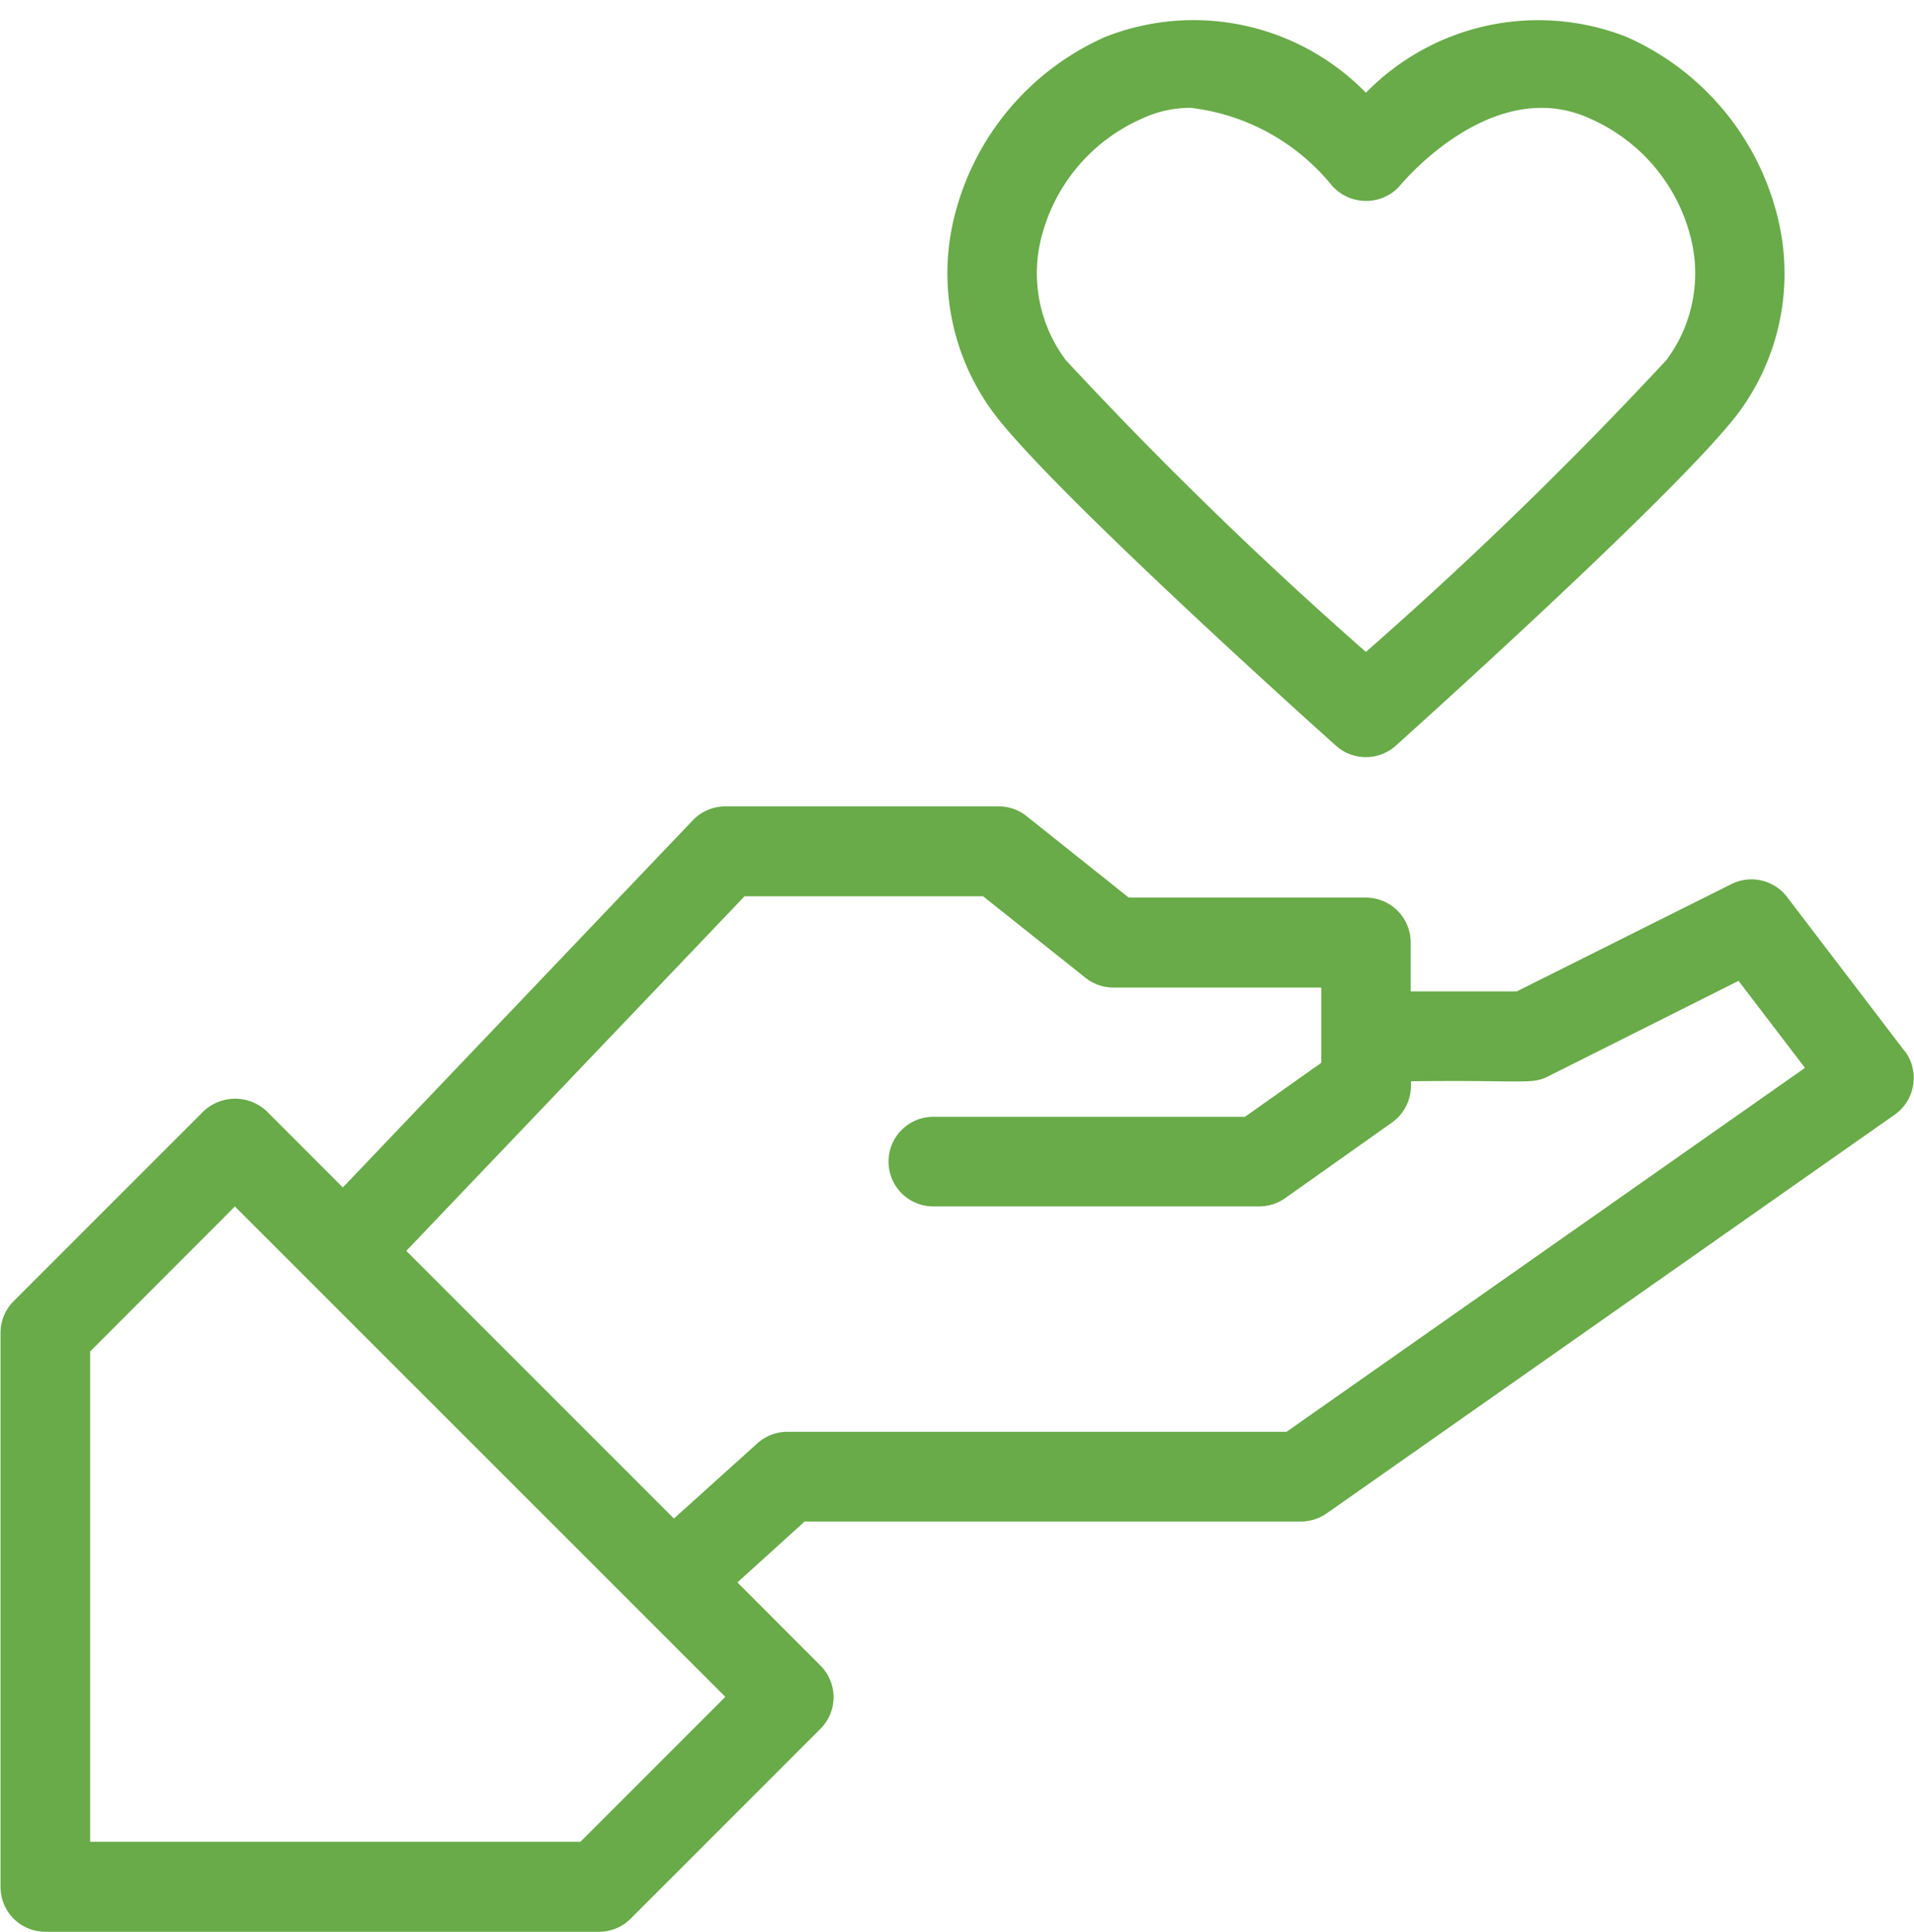
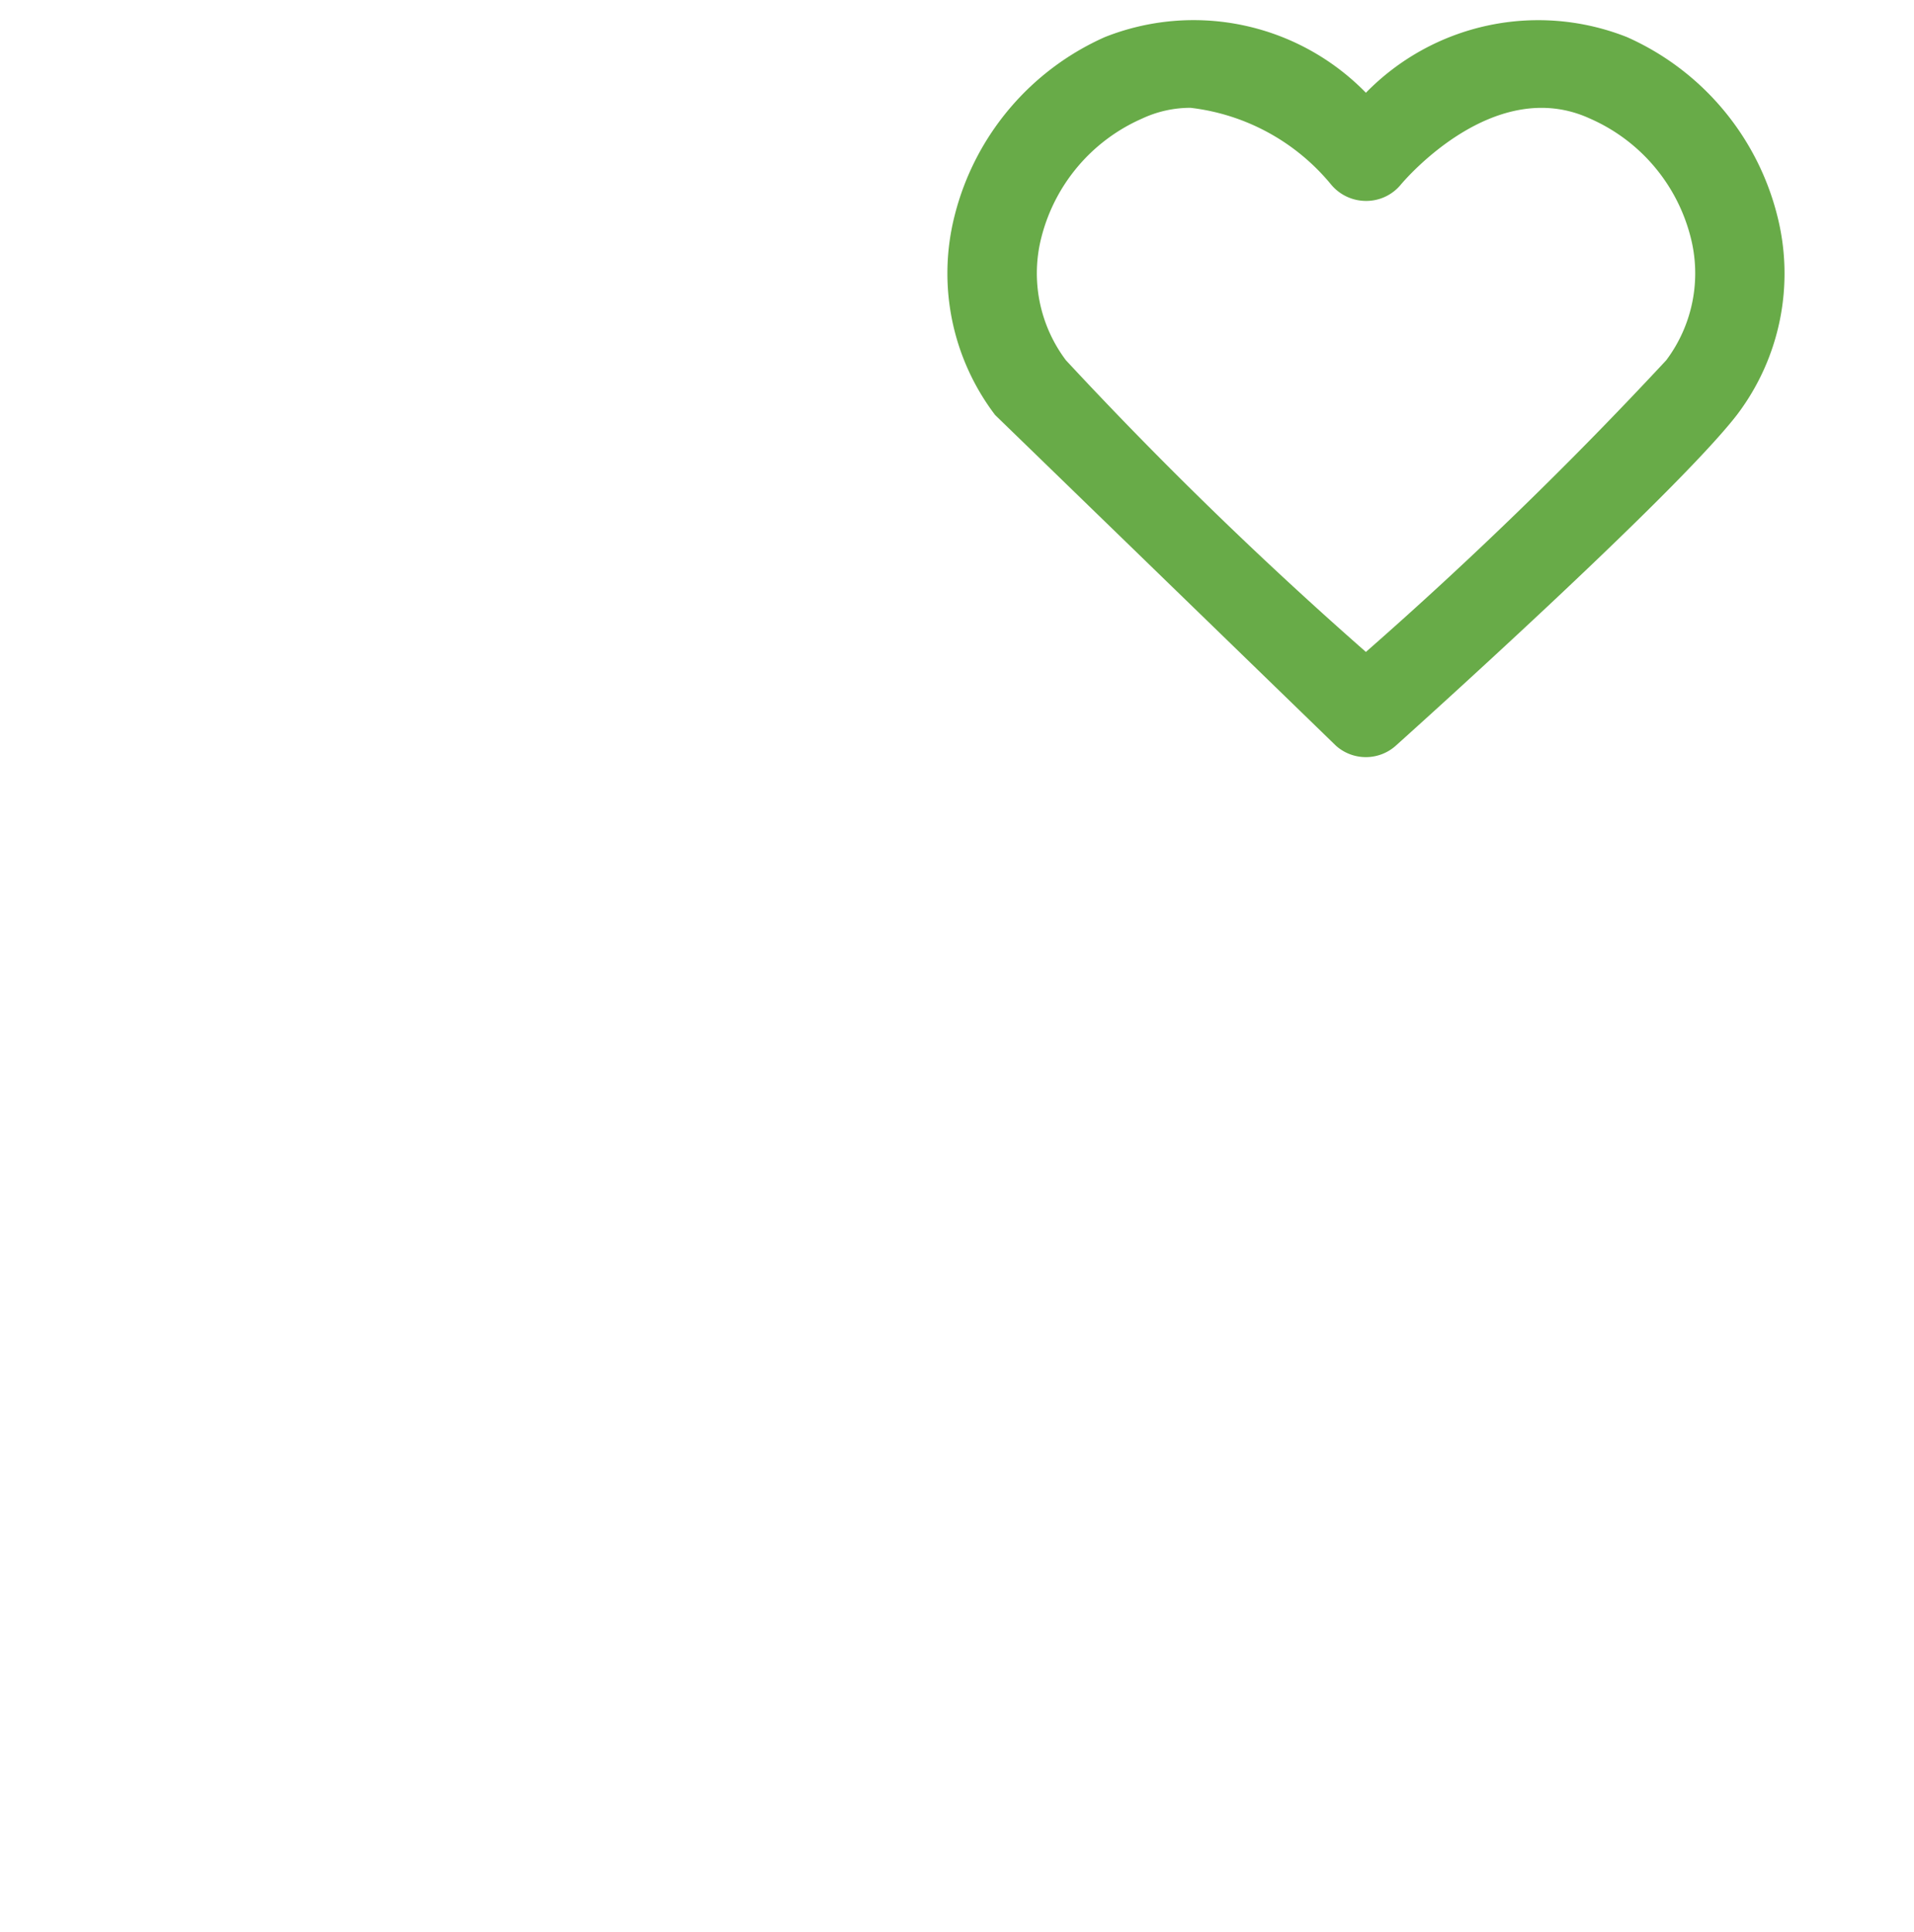
<svg xmlns="http://www.w3.org/2000/svg" fill="#68ab48" height="22.2" preserveAspectRatio="xMidYMid meet" version="1" viewBox="1.0 0.8 22.0 22.2" width="22" zoomAndPan="magnify">
  <g id="change1_1">
-     <path d="M22.889,12.875l-1.348-1.767a.515.515,0,0,0-.64-.148l-2.467,1.233H17.215V11.63a.516.516,0,0,0-.516-.515H13.974L12.8,10.179a.511.511,0,0,0-.32-.112H9.337a.516.516,0,0,0-.373.159l-4.023,4.22-.874-.874a.529.529,0,0,0-.729,0L1.157,15.753a.515.515,0,0,0-.151.364v6.364A.515.515,0,0,0,1.521,23H7.885a.513.513,0,0,0,.364-.151l2.181-2.181a.514.514,0,0,0,0-.728l-.954-.955.773-.7h5.7a.519.519,0,0,0,.3-.093l6.529-4.582a.517.517,0,0,0,.114-.735ZM7.671,21.966H2.036V16.331L3.7,14.665,9.337,20.3Zm8.117-4.712H10.051a.516.516,0,0,0-.345.132l-.96.865L5.67,15.175,9.558,11.1H12.3l1.177.937a.517.517,0,0,0,.32.112h2.39v.865l-.877.62H11.728a.515.515,0,1,0,0,1.03h3.743a.519.519,0,0,0,.3-.094L17,13.7a.519.519,0,0,0,.218-.421v-.053c1.3-.016,1.382.04,1.572-.054l2.193-1.1.764,1Z" fill="inherit" />
-   </g>
+     </g>
  <g id="change1_2">
-     <path d="M16.356,9.37a.516.516,0,0,0,.687,0c.13-.117,3.2-2.871,3.92-3.8a2.685,2.685,0,0,0,.463-2.3A3.064,3.064,0,0,0,19.7,1.226a2.77,2.77,0,0,0-3,.64,2.767,2.767,0,0,0-3-.64,3.063,3.063,0,0,0-1.725,2.043,2.69,2.69,0,0,0,.463,2.3C13.152,6.5,16.225,9.253,16.356,9.37ZM12.973,3.516a2.037,2.037,0,0,1,1.154-1.353,1.31,1.31,0,0,1,.557-.124,2.463,2.463,0,0,1,1.617.883.521.521,0,0,0,.4.187h0a.514.514,0,0,0,.4-.187c.043-.051,1.073-1.266,2.175-.759a2.035,2.035,0,0,1,1.154,1.353,1.664,1.664,0,0,1-.278,1.424A47.226,47.226,0,0,1,16.7,8.292,47.187,47.187,0,0,1,13.252,4.94,1.661,1.661,0,0,1,12.973,3.516Z" fill="inherit" />
+     <path d="M16.356,9.37a.516.516,0,0,0,.687,0c.13-.117,3.2-2.871,3.92-3.8a2.685,2.685,0,0,0,.463-2.3A3.064,3.064,0,0,0,19.7,1.226a2.77,2.77,0,0,0-3,.64,2.767,2.767,0,0,0-3-.64,3.063,3.063,0,0,0-1.725,2.043,2.69,2.69,0,0,0,.463,2.3ZM12.973,3.516a2.037,2.037,0,0,1,1.154-1.353,1.31,1.31,0,0,1,.557-.124,2.463,2.463,0,0,1,1.617.883.521.521,0,0,0,.4.187h0a.514.514,0,0,0,.4-.187c.043-.051,1.073-1.266,2.175-.759a2.035,2.035,0,0,1,1.154,1.353,1.664,1.664,0,0,1-.278,1.424A47.226,47.226,0,0,1,16.7,8.292,47.187,47.187,0,0,1,13.252,4.94,1.661,1.661,0,0,1,12.973,3.516Z" fill="inherit" />
  </g>
</svg>